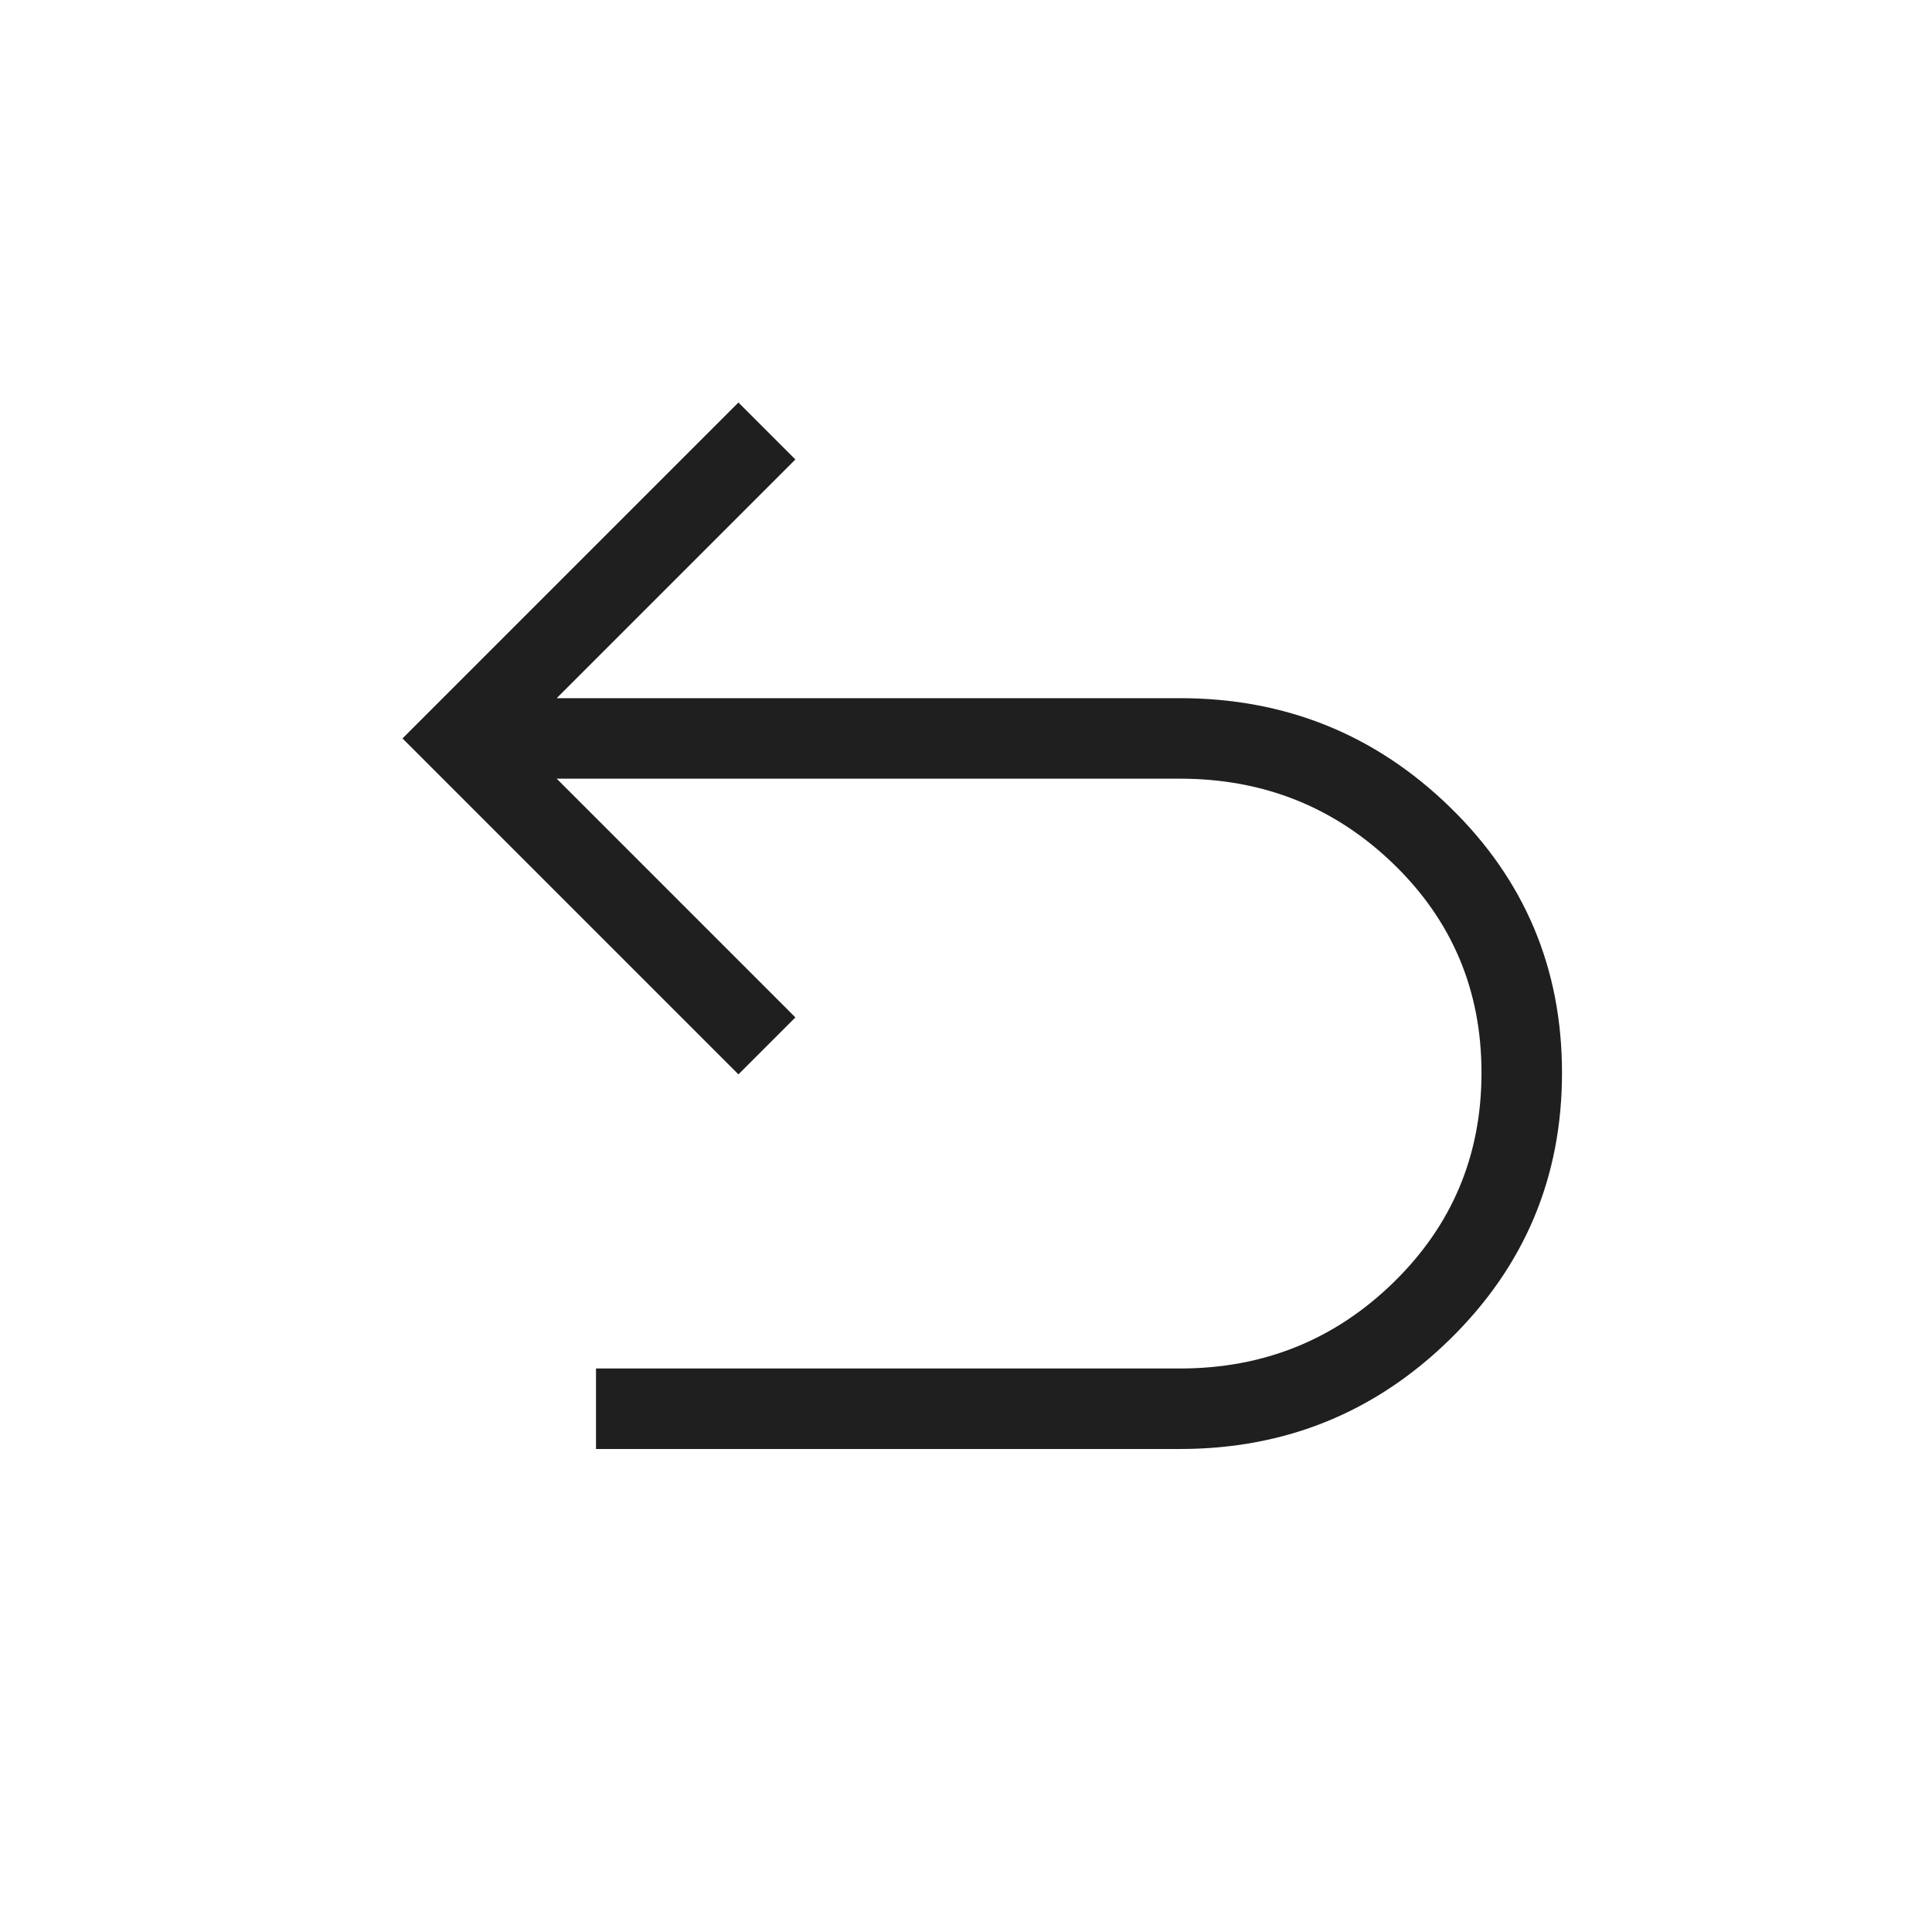
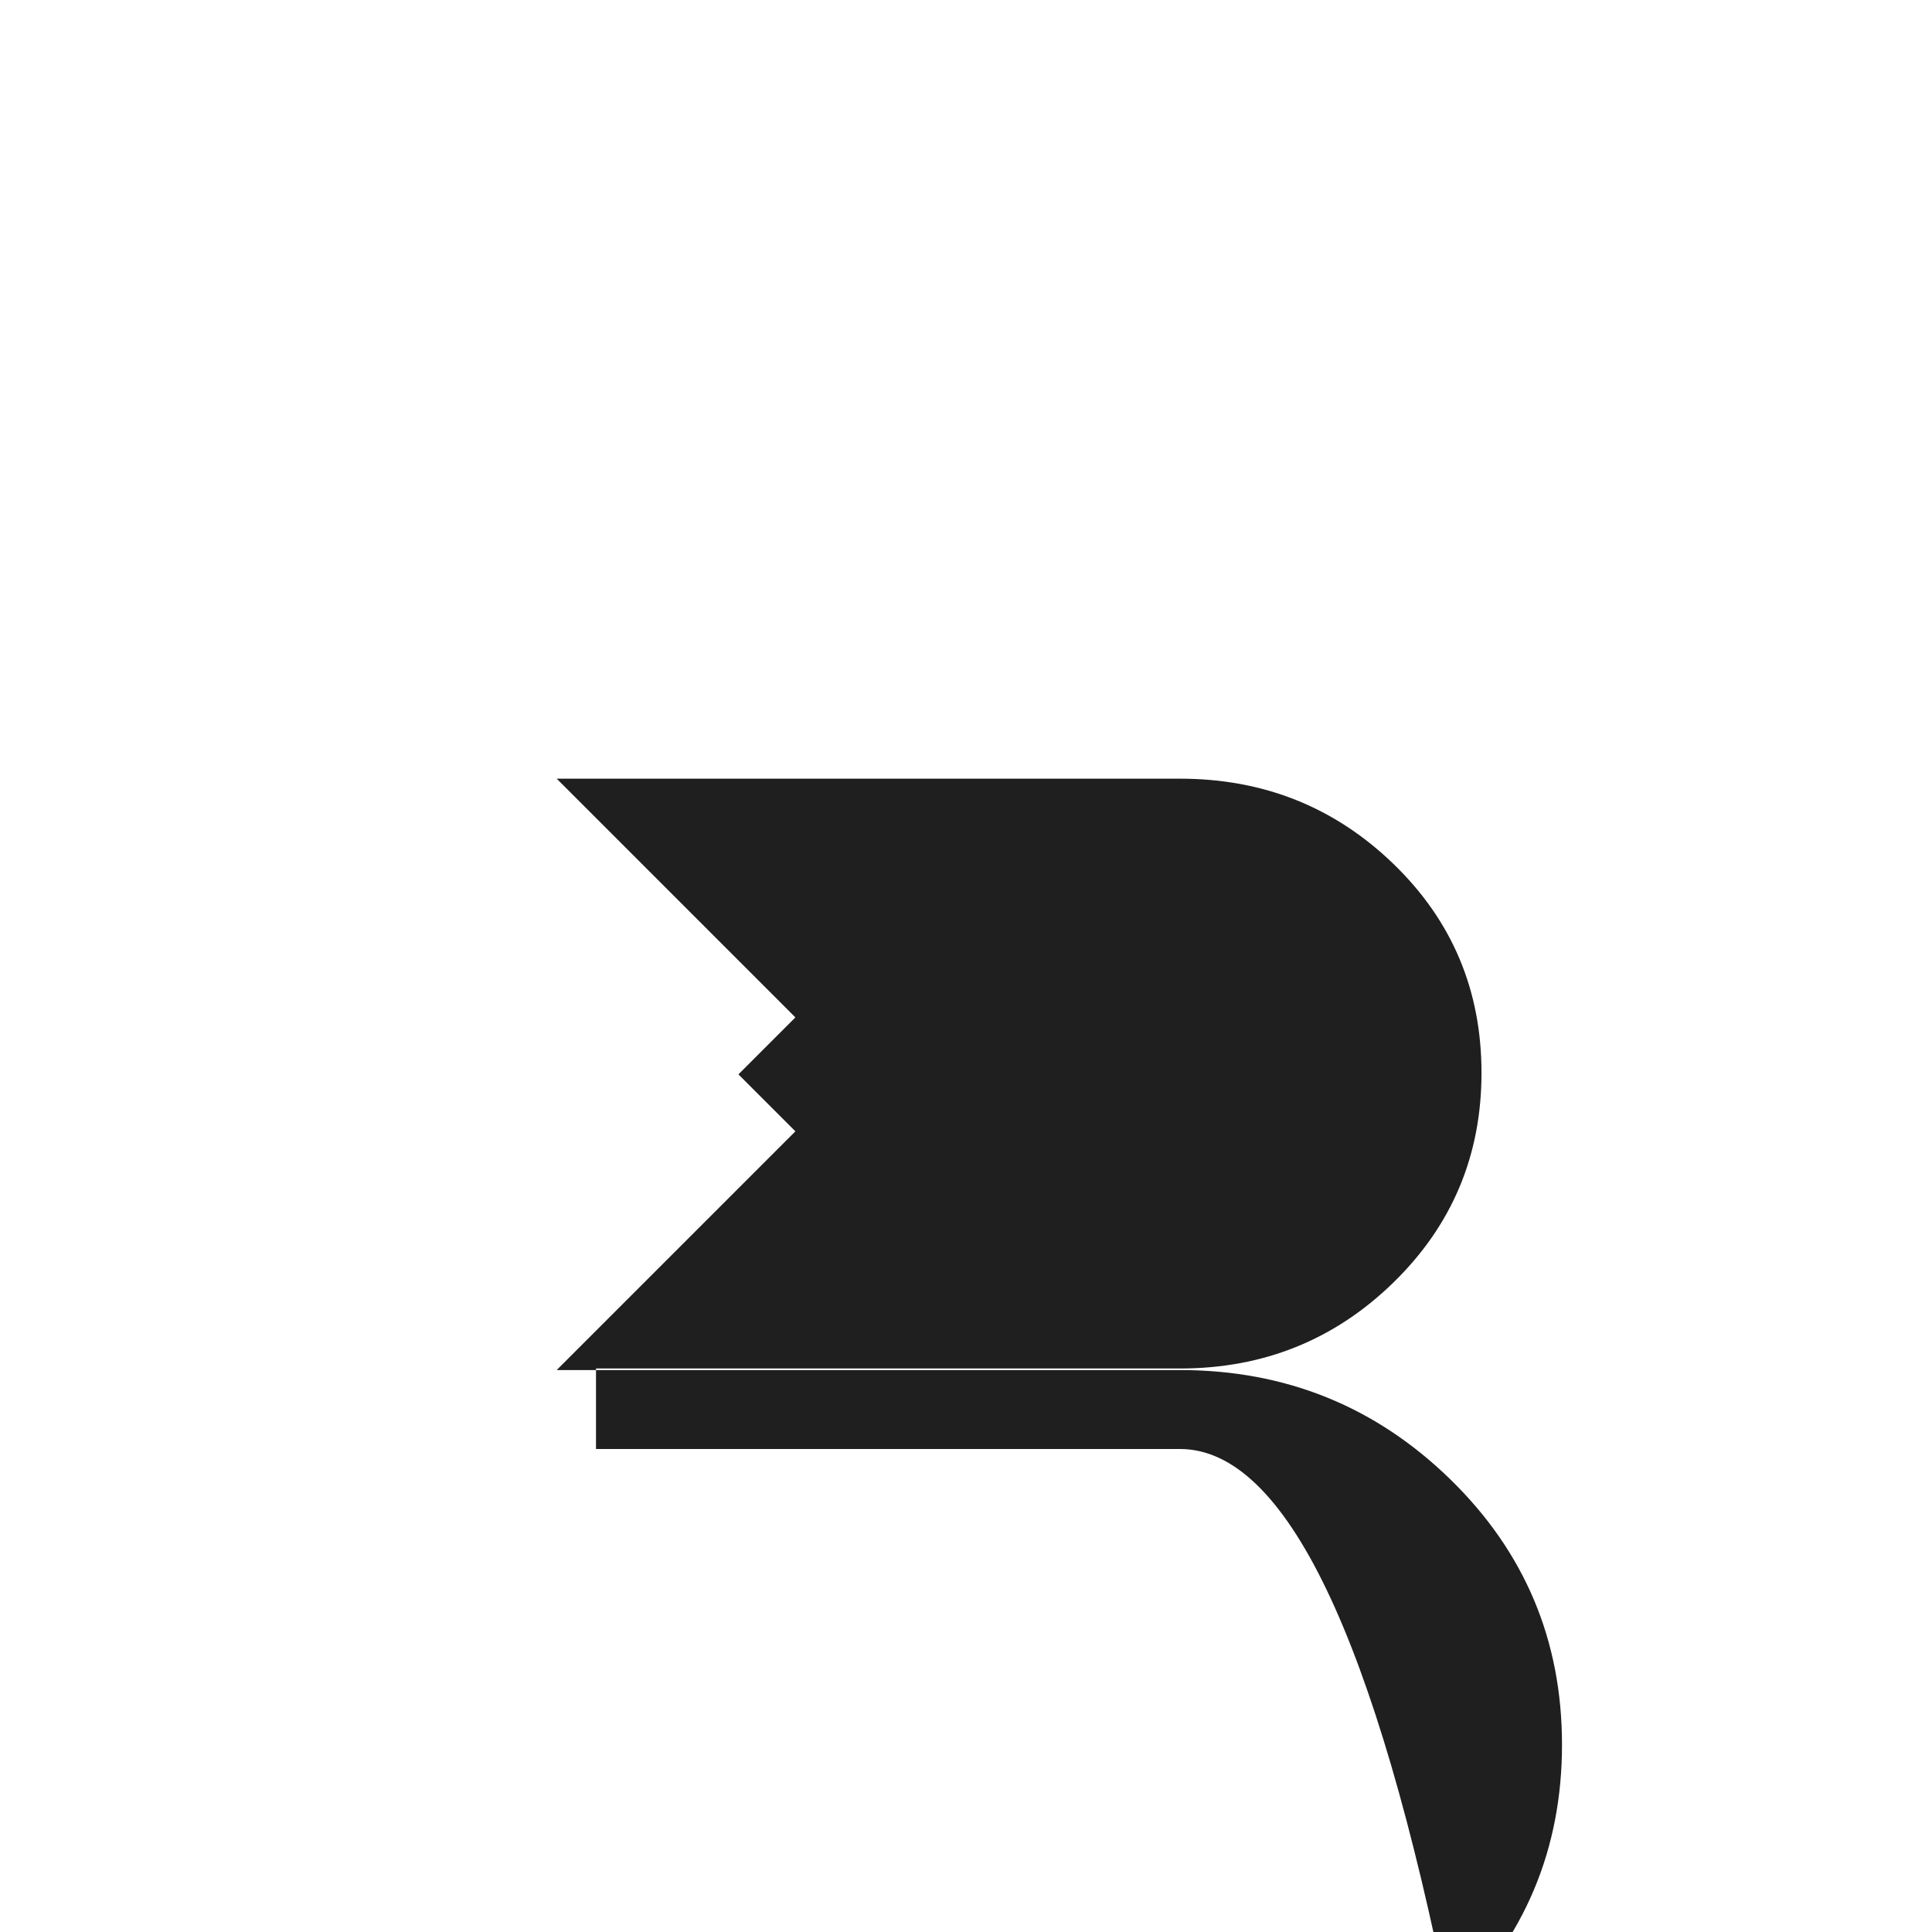
<svg xmlns="http://www.w3.org/2000/svg" height="24px" viewBox="0 -960 960 960" width="24px" fill="#1f1f1f">
-   <path d="M296.15-240v-40h290.16q62.23 0 106.04-42.69 43.8-42.69 43.8-104.23 0-61.54-43.8-103.85-43.81-42.31-106.04-42.31H276.62l118.61 118.62-28.31 28.31L200-593.08 366.92-760l28.31 28.31-118.61 118.61h309.69q78.54 0 134.19 54.16 55.65 54.15 55.65 132 0 77.84-55.65 132.38Q664.85-240 586.31-240H296.15Z" />
+   <path d="M296.15-240v-40h290.16q62.23 0 106.04-42.69 43.8-42.69 43.8-104.23 0-61.54-43.8-103.85-43.81-42.31-106.04-42.31H276.62l118.61 118.62-28.31 28.31l28.31 28.31-118.61 118.61h309.69q78.54 0 134.19 54.16 55.65 54.15 55.65 132 0 77.84-55.65 132.38Q664.85-240 586.31-240H296.15Z" />
</svg>